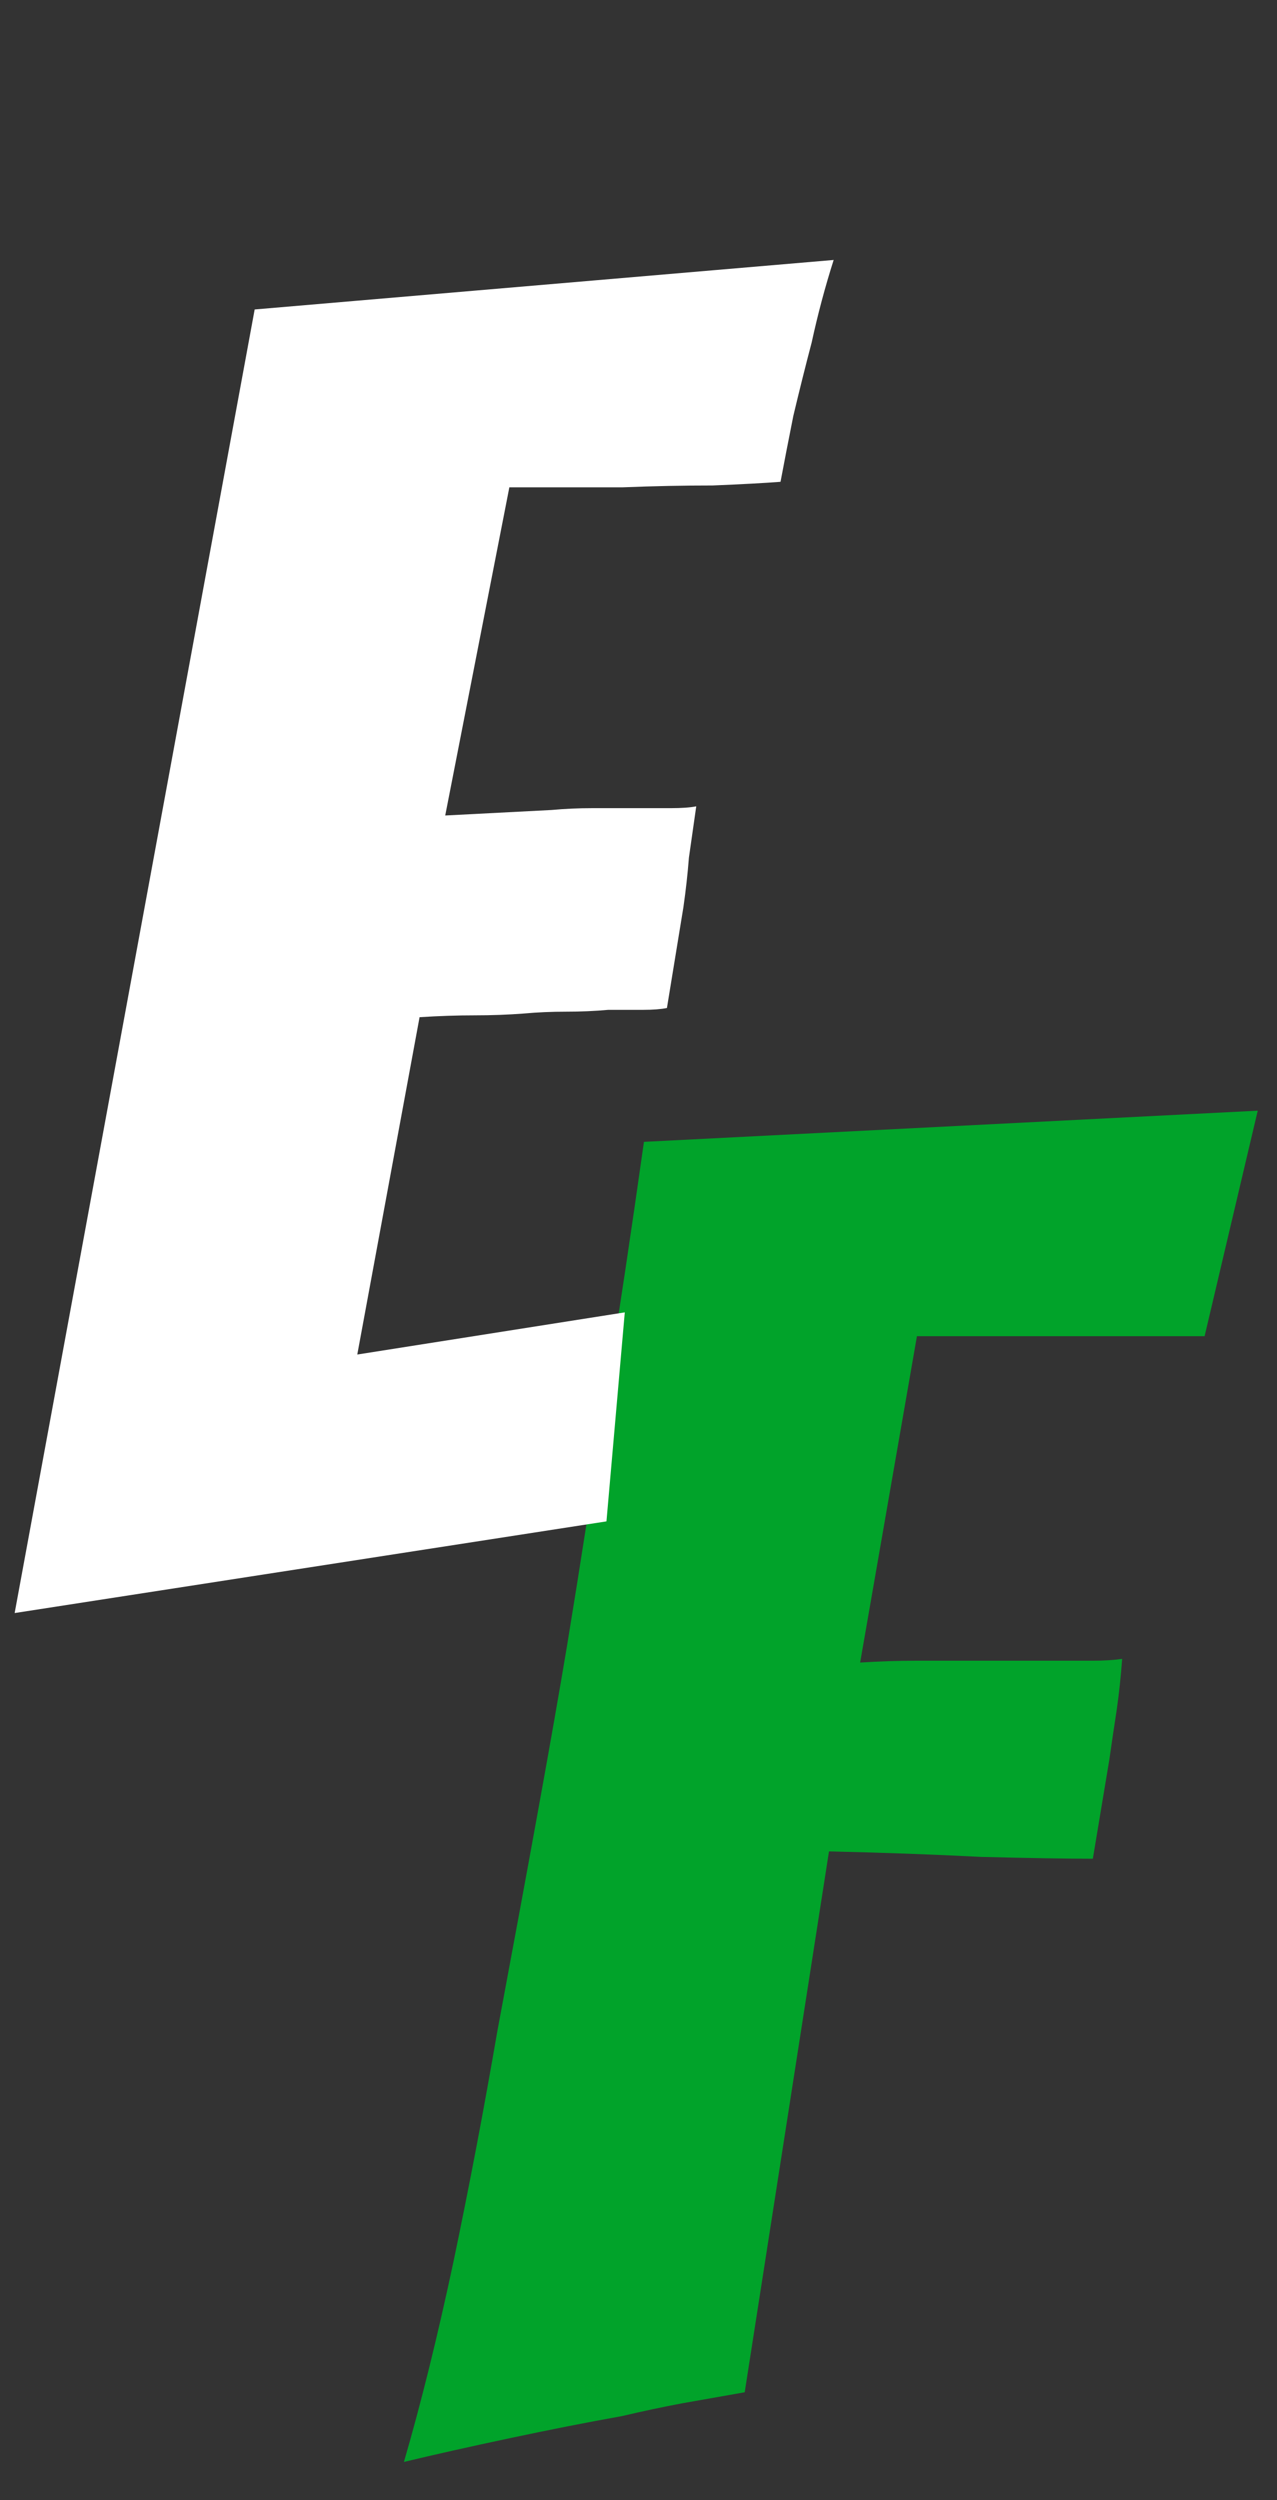
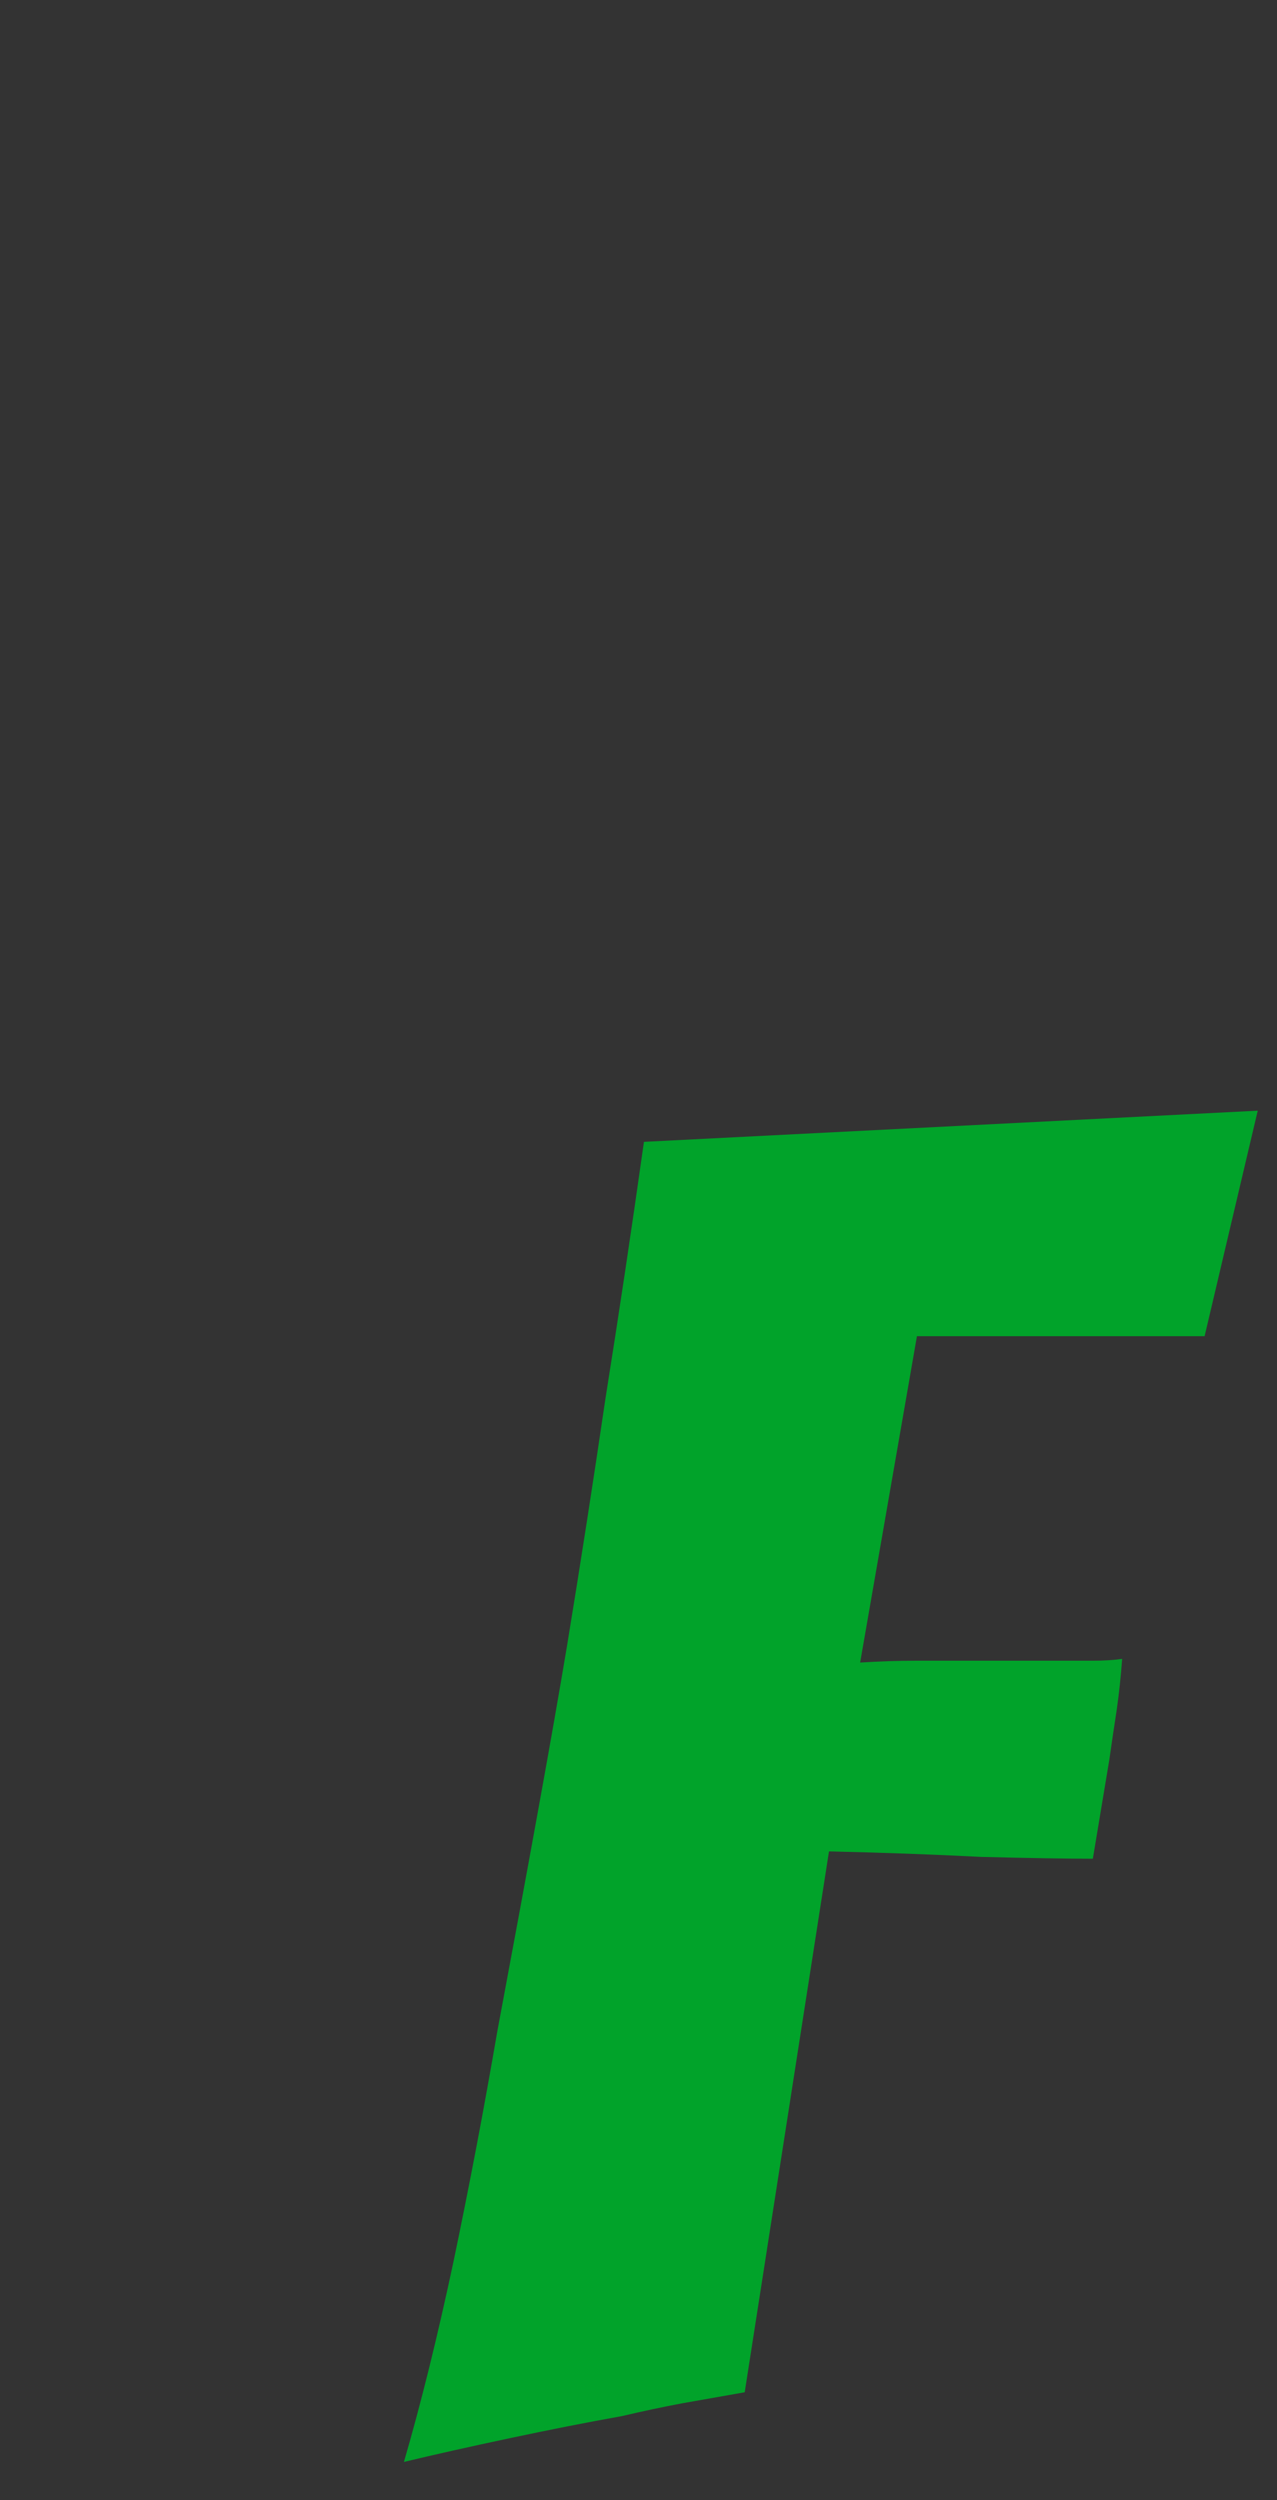
<svg xmlns="http://www.w3.org/2000/svg" width="23" height="45" viewBox="0 0 23 45" fill="none">
  <rect x="0" y="0" width="23" height="45" fill="#333333" stroke="none" />
  <path d="M7.275 44.312C7.583 43.256 7.88 42.057 8.166 40.715C8.452 39.351 8.716 37.965 8.958 36.557C9.222 35.149 9.464 33.84 9.684 32.63C9.904 31.42 10.08 30.419 10.212 29.627C10.454 28.153 10.685 26.668 10.905 25.172C11.147 23.654 11.378 22.114 11.598 20.552L22.653 19.991L21.696 24.05H16.515L15.492 29.924C15.844 29.902 16.174 29.891 16.482 29.891C16.812 29.891 17.131 29.891 17.439 29.891H18.99C19.254 29.891 19.485 29.891 19.683 29.891C19.881 29.891 20.057 29.88 20.211 29.858C20.189 30.166 20.156 30.474 20.112 30.782C20.068 31.068 20.024 31.365 19.98 31.673L19.683 33.455C19.221 33.455 18.55 33.444 17.67 33.422C16.812 33.378 15.899 33.345 14.931 33.323L13.413 43.058C13.039 43.124 12.665 43.19 12.291 43.256C11.939 43.322 11.576 43.399 11.202 43.487C10.586 43.597 9.915 43.729 9.189 43.883C8.463 44.037 7.825 44.18 7.275 44.312Z" fill="#01A32A" />
-   <path d="M0.264 29.033L4.587 5.57L15.015 4.679C14.861 5.163 14.729 5.658 14.619 6.164C14.509 6.582 14.399 7.022 14.289 7.484C14.201 7.924 14.124 8.32 14.058 8.672C13.772 8.694 13.365 8.716 12.837 8.738C12.309 8.738 11.77 8.749 11.22 8.771C10.67 8.771 10.197 8.771 9.801 8.771C9.405 8.771 9.196 8.771 9.174 8.771L8.019 14.678L9.933 14.579C10.175 14.557 10.417 14.546 10.659 14.546C10.923 14.546 11.176 14.546 11.418 14.546C11.66 14.546 11.88 14.546 12.078 14.546C12.276 14.546 12.43 14.535 12.54 14.513C12.496 14.821 12.452 15.129 12.408 15.437C12.386 15.723 12.353 16.02 12.309 16.328L12.012 18.143C11.902 18.165 11.759 18.176 11.583 18.176C11.407 18.176 11.198 18.176 10.956 18.176C10.714 18.198 10.461 18.209 10.197 18.209C9.933 18.209 9.68 18.22 9.438 18.242C9.152 18.264 8.855 18.275 8.547 18.275C8.239 18.275 7.909 18.286 7.557 18.308L6.435 24.38L11.253 23.621L10.923 27.383L0.264 29.033Z" fill="white" />
</svg>